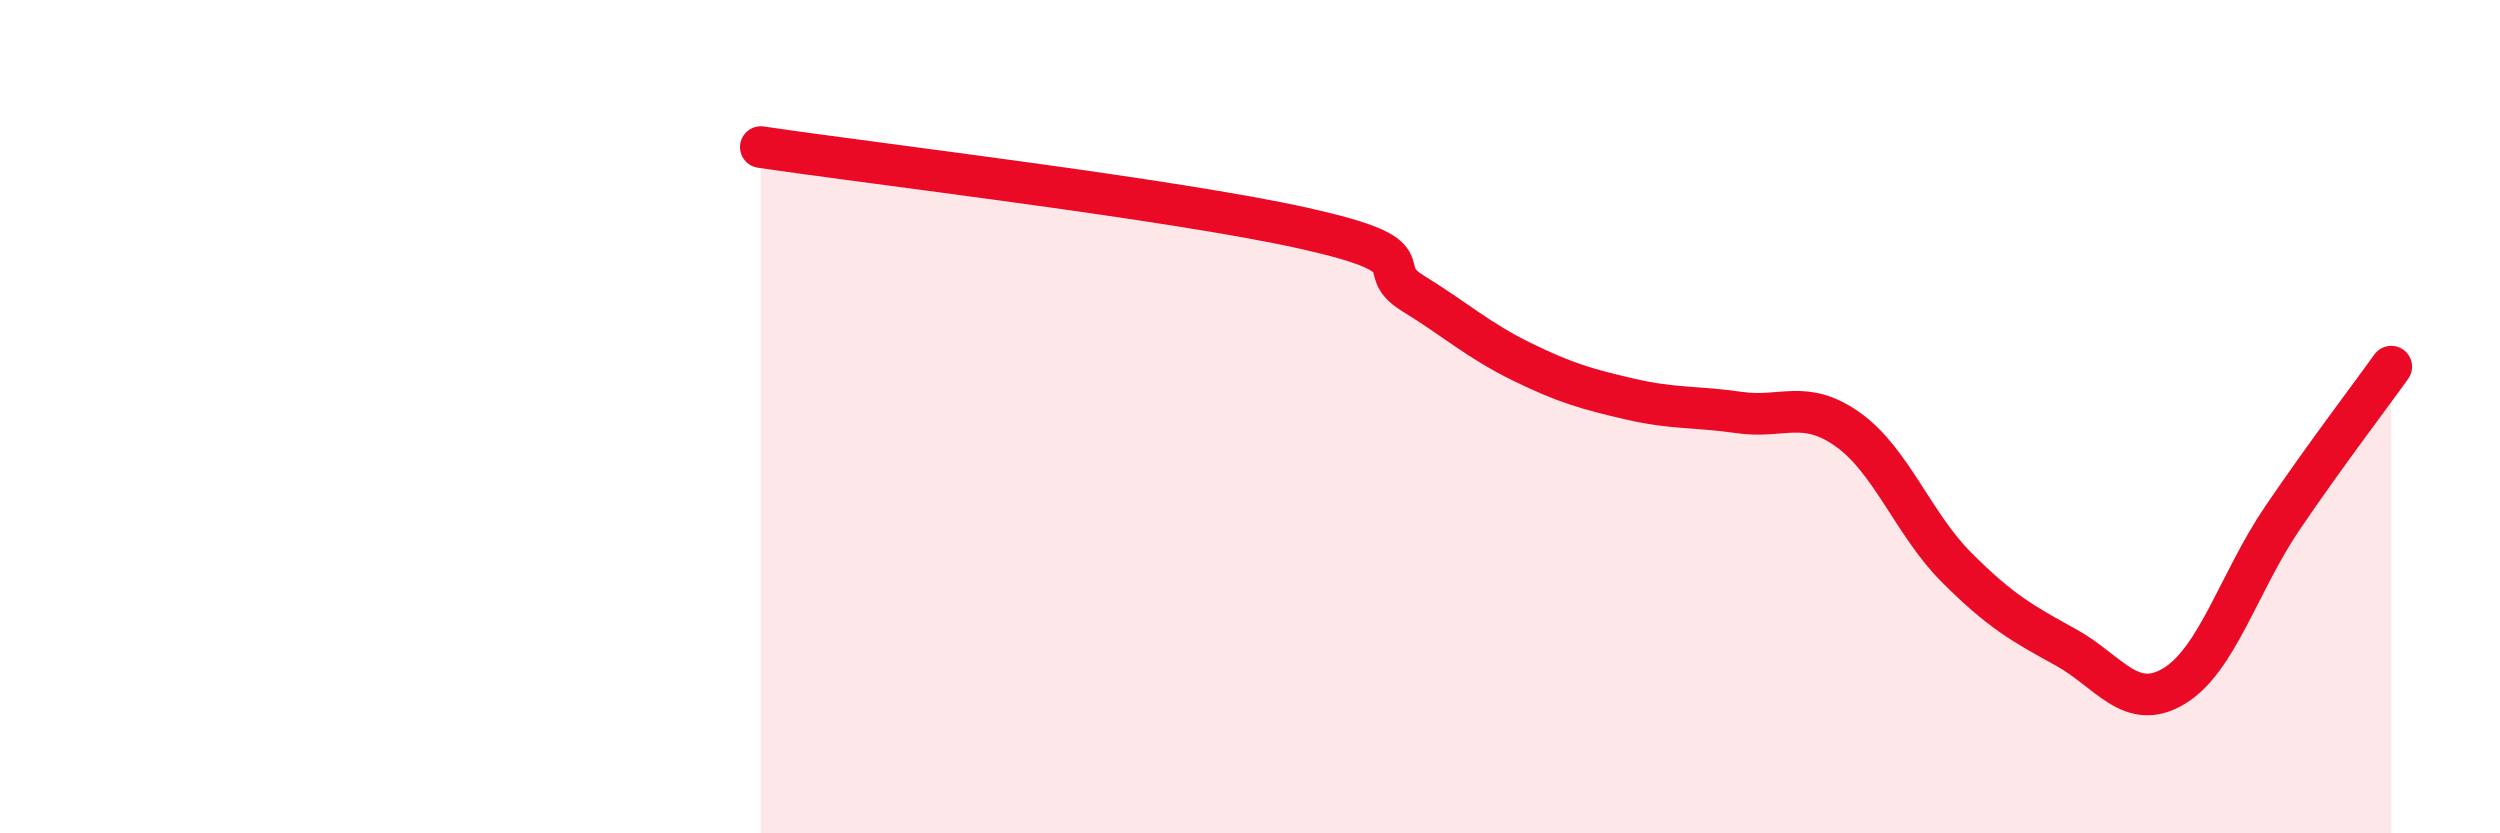
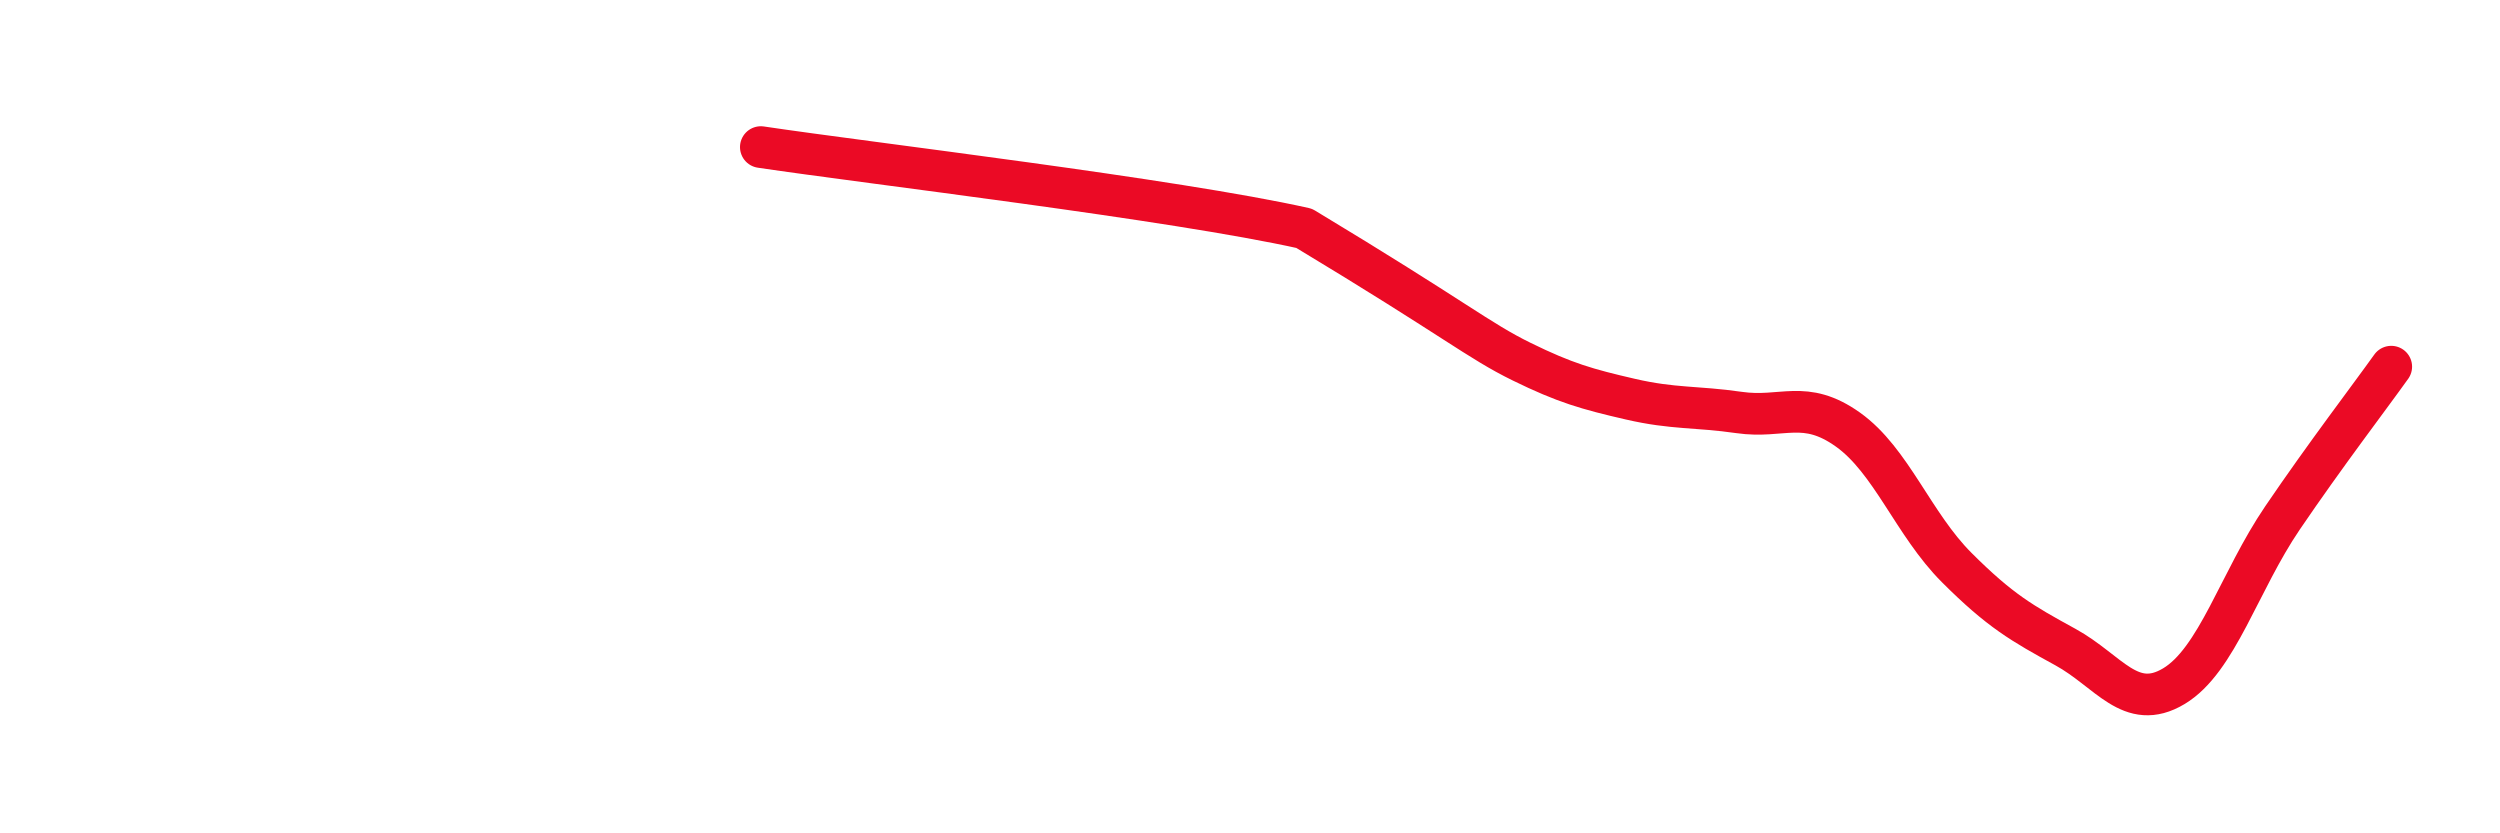
<svg xmlns="http://www.w3.org/2000/svg" width="60" height="20" viewBox="0 0 60 20">
-   <path d="M 18.26,3.53 C 20.87,3.92 28.17,4.78 31.3,5.48 C 34.43,6.18 32.87,6.4 33.91,7.04 C 34.95,7.68 35.48,8.17 36.52,8.68 C 37.56,9.19 38.09,9.34 39.13,9.58 C 40.17,9.82 40.7,9.75 41.74,9.9 C 42.78,10.05 43.31,9.57 44.35,10.31 C 45.39,11.05 45.92,12.58 46.96,13.62 C 48,14.66 48.53,14.96 49.57,15.53 C 50.61,16.1 51.13,17.09 52.17,16.47 C 53.21,15.85 53.74,13.96 54.78,12.43 C 55.82,10.9 56.87,9.53 57.39,8.8L57.39 20L18.26 20Z" fill="#EB0A25" opacity="0.1" stroke-linecap="round" stroke-linejoin="round" />
-   <path d="M 18.26,3.53 C 20.87,3.92 28.17,4.78 31.3,5.48 C 34.43,6.18 32.87,6.4 33.91,7.04 C 34.95,7.68 35.48,8.17 36.52,8.68 C 37.56,9.19 38.09,9.34 39.13,9.58 C 40.17,9.82 40.7,9.75 41.74,9.9 C 42.78,10.05 43.31,9.57 44.35,10.31 C 45.39,11.05 45.92,12.58 46.96,13.62 C 48,14.66 48.53,14.96 49.57,15.53 C 50.61,16.1 51.13,17.09 52.17,16.47 C 53.21,15.85 53.74,13.96 54.78,12.43 C 55.82,10.9 56.87,9.53 57.39,8.8" stroke="#EB0A25" stroke-width="1" fill="none" stroke-linecap="round" stroke-linejoin="round" />
+   <path d="M 18.26,3.53 C 20.87,3.92 28.17,4.78 31.3,5.48 C 34.95,7.68 35.48,8.17 36.52,8.68 C 37.56,9.19 38.09,9.34 39.13,9.58 C 40.17,9.82 40.7,9.75 41.74,9.9 C 42.78,10.05 43.31,9.57 44.35,10.31 C 45.39,11.05 45.92,12.58 46.96,13.62 C 48,14.66 48.53,14.96 49.57,15.53 C 50.61,16.1 51.13,17.09 52.17,16.47 C 53.21,15.85 53.74,13.96 54.78,12.43 C 55.82,10.9 56.87,9.53 57.39,8.8" stroke="#EB0A25" stroke-width="1" fill="none" stroke-linecap="round" stroke-linejoin="round" />
</svg>